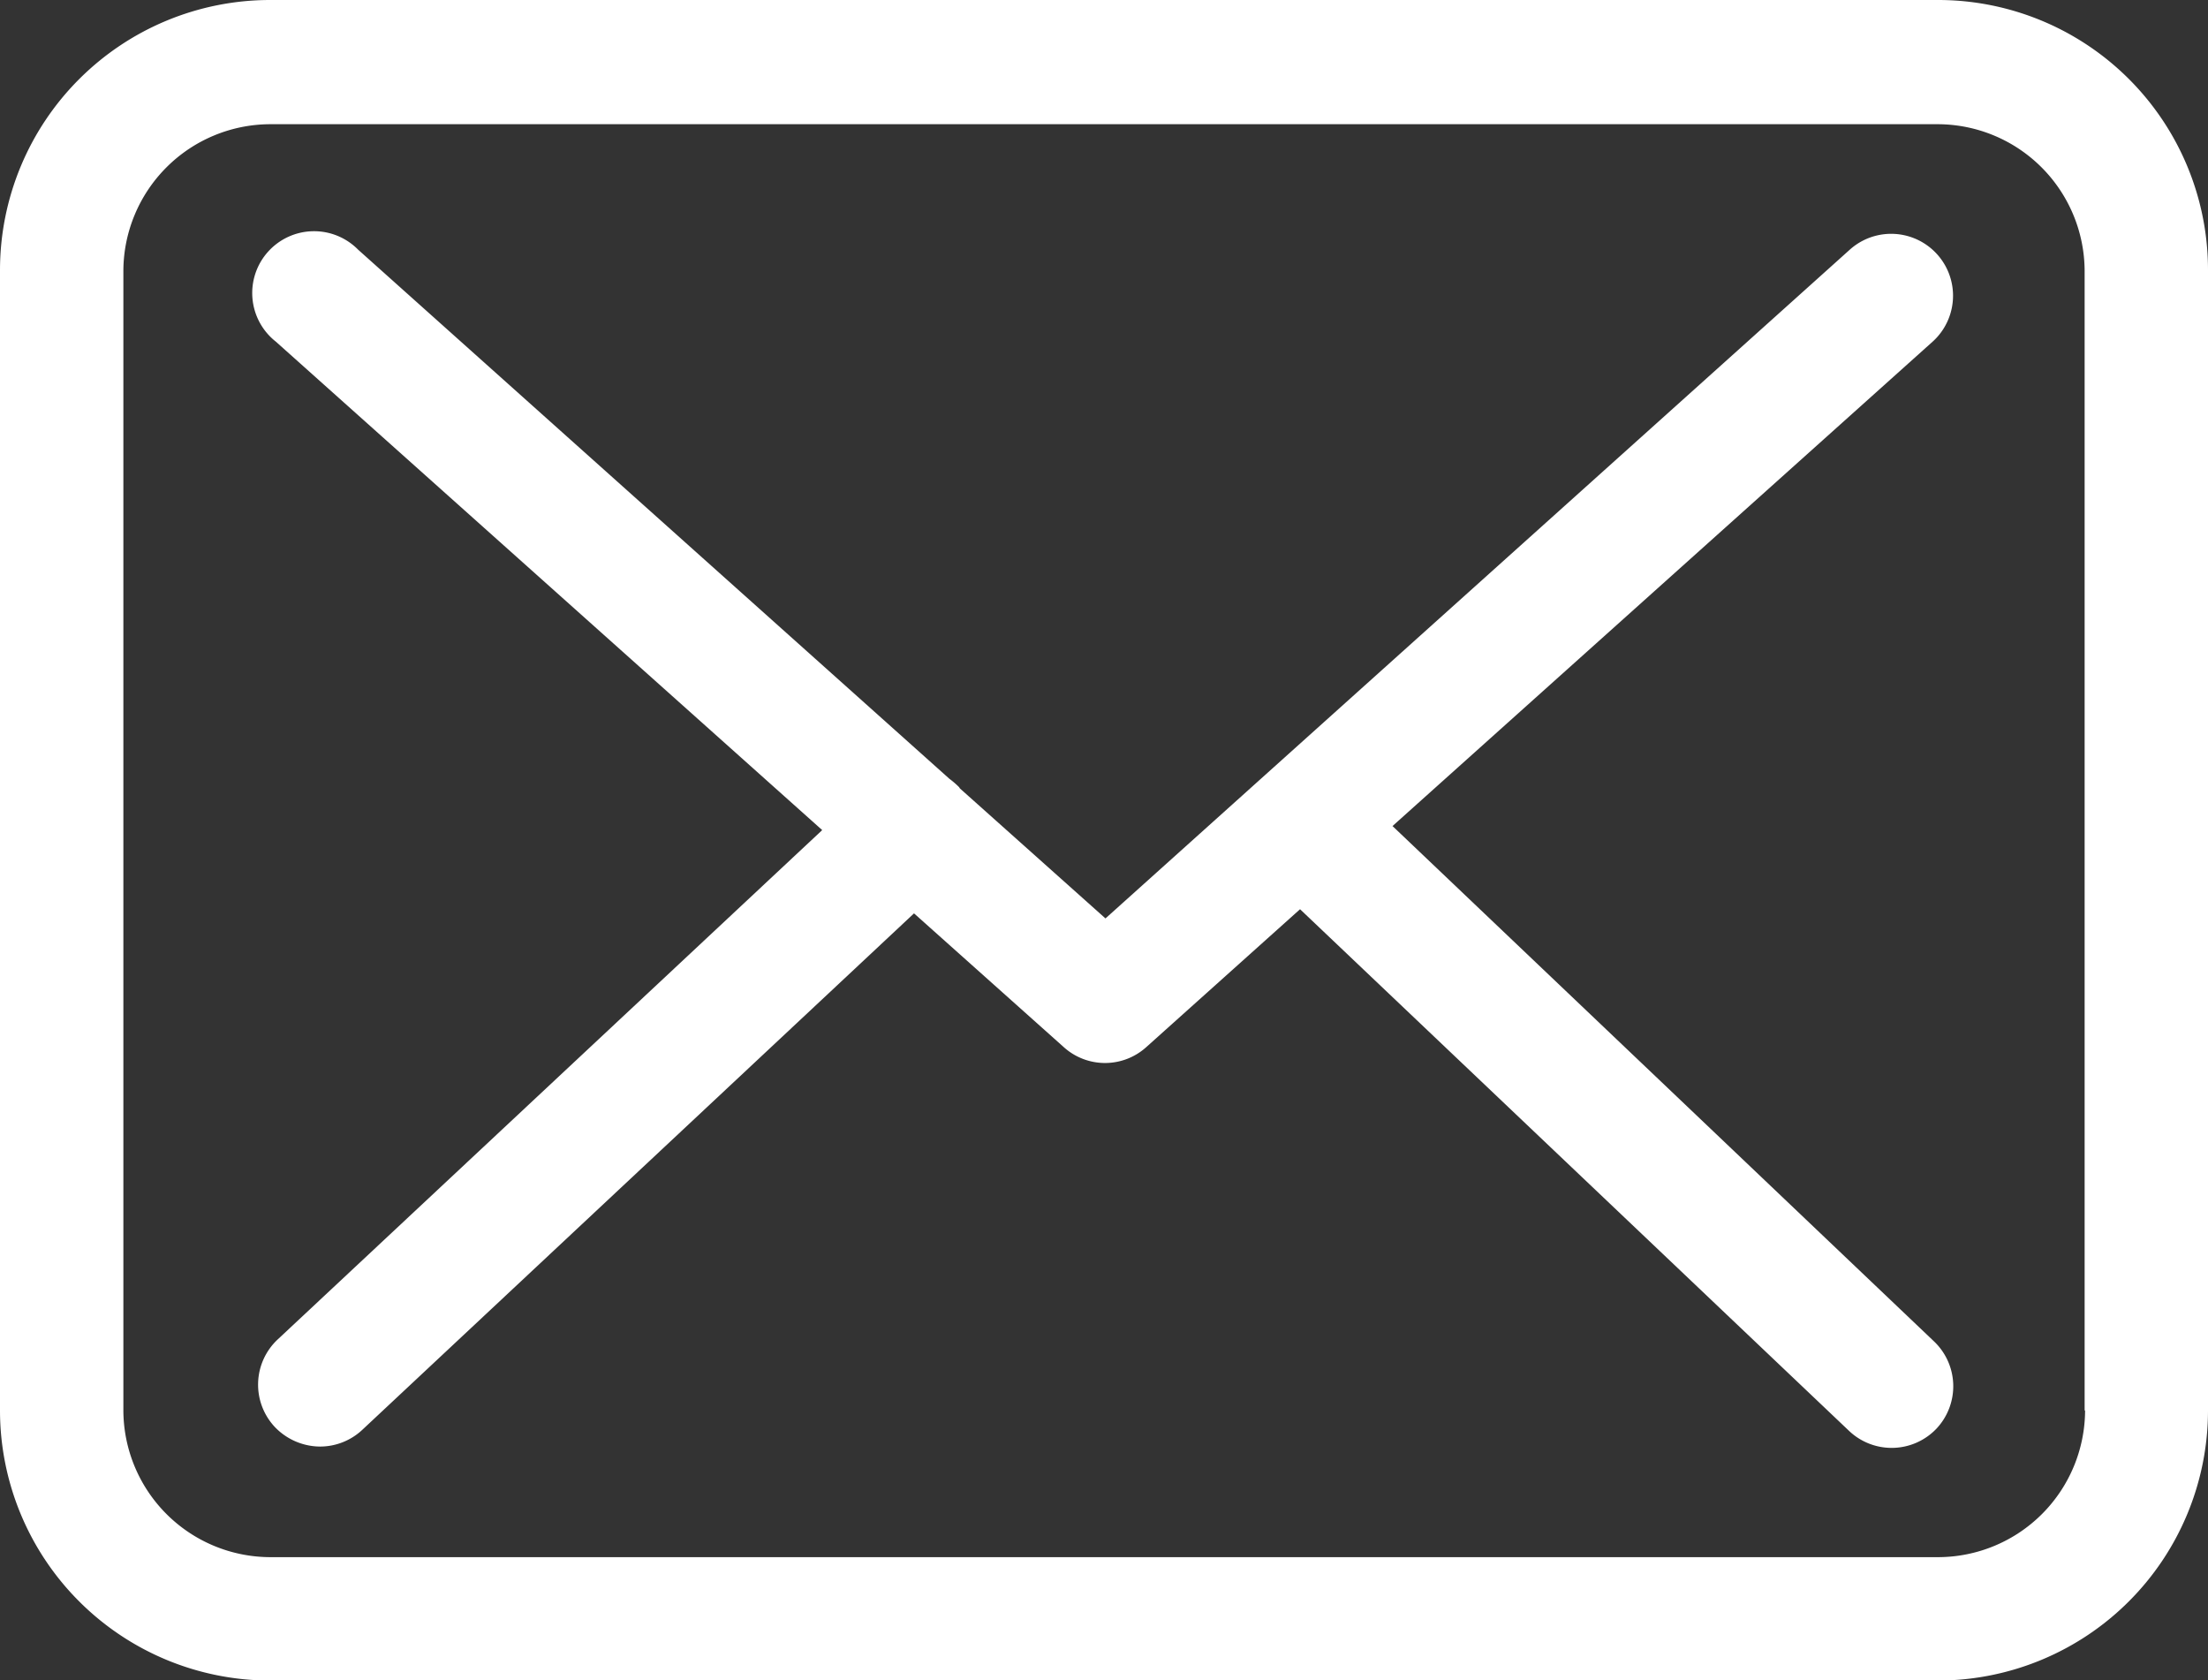
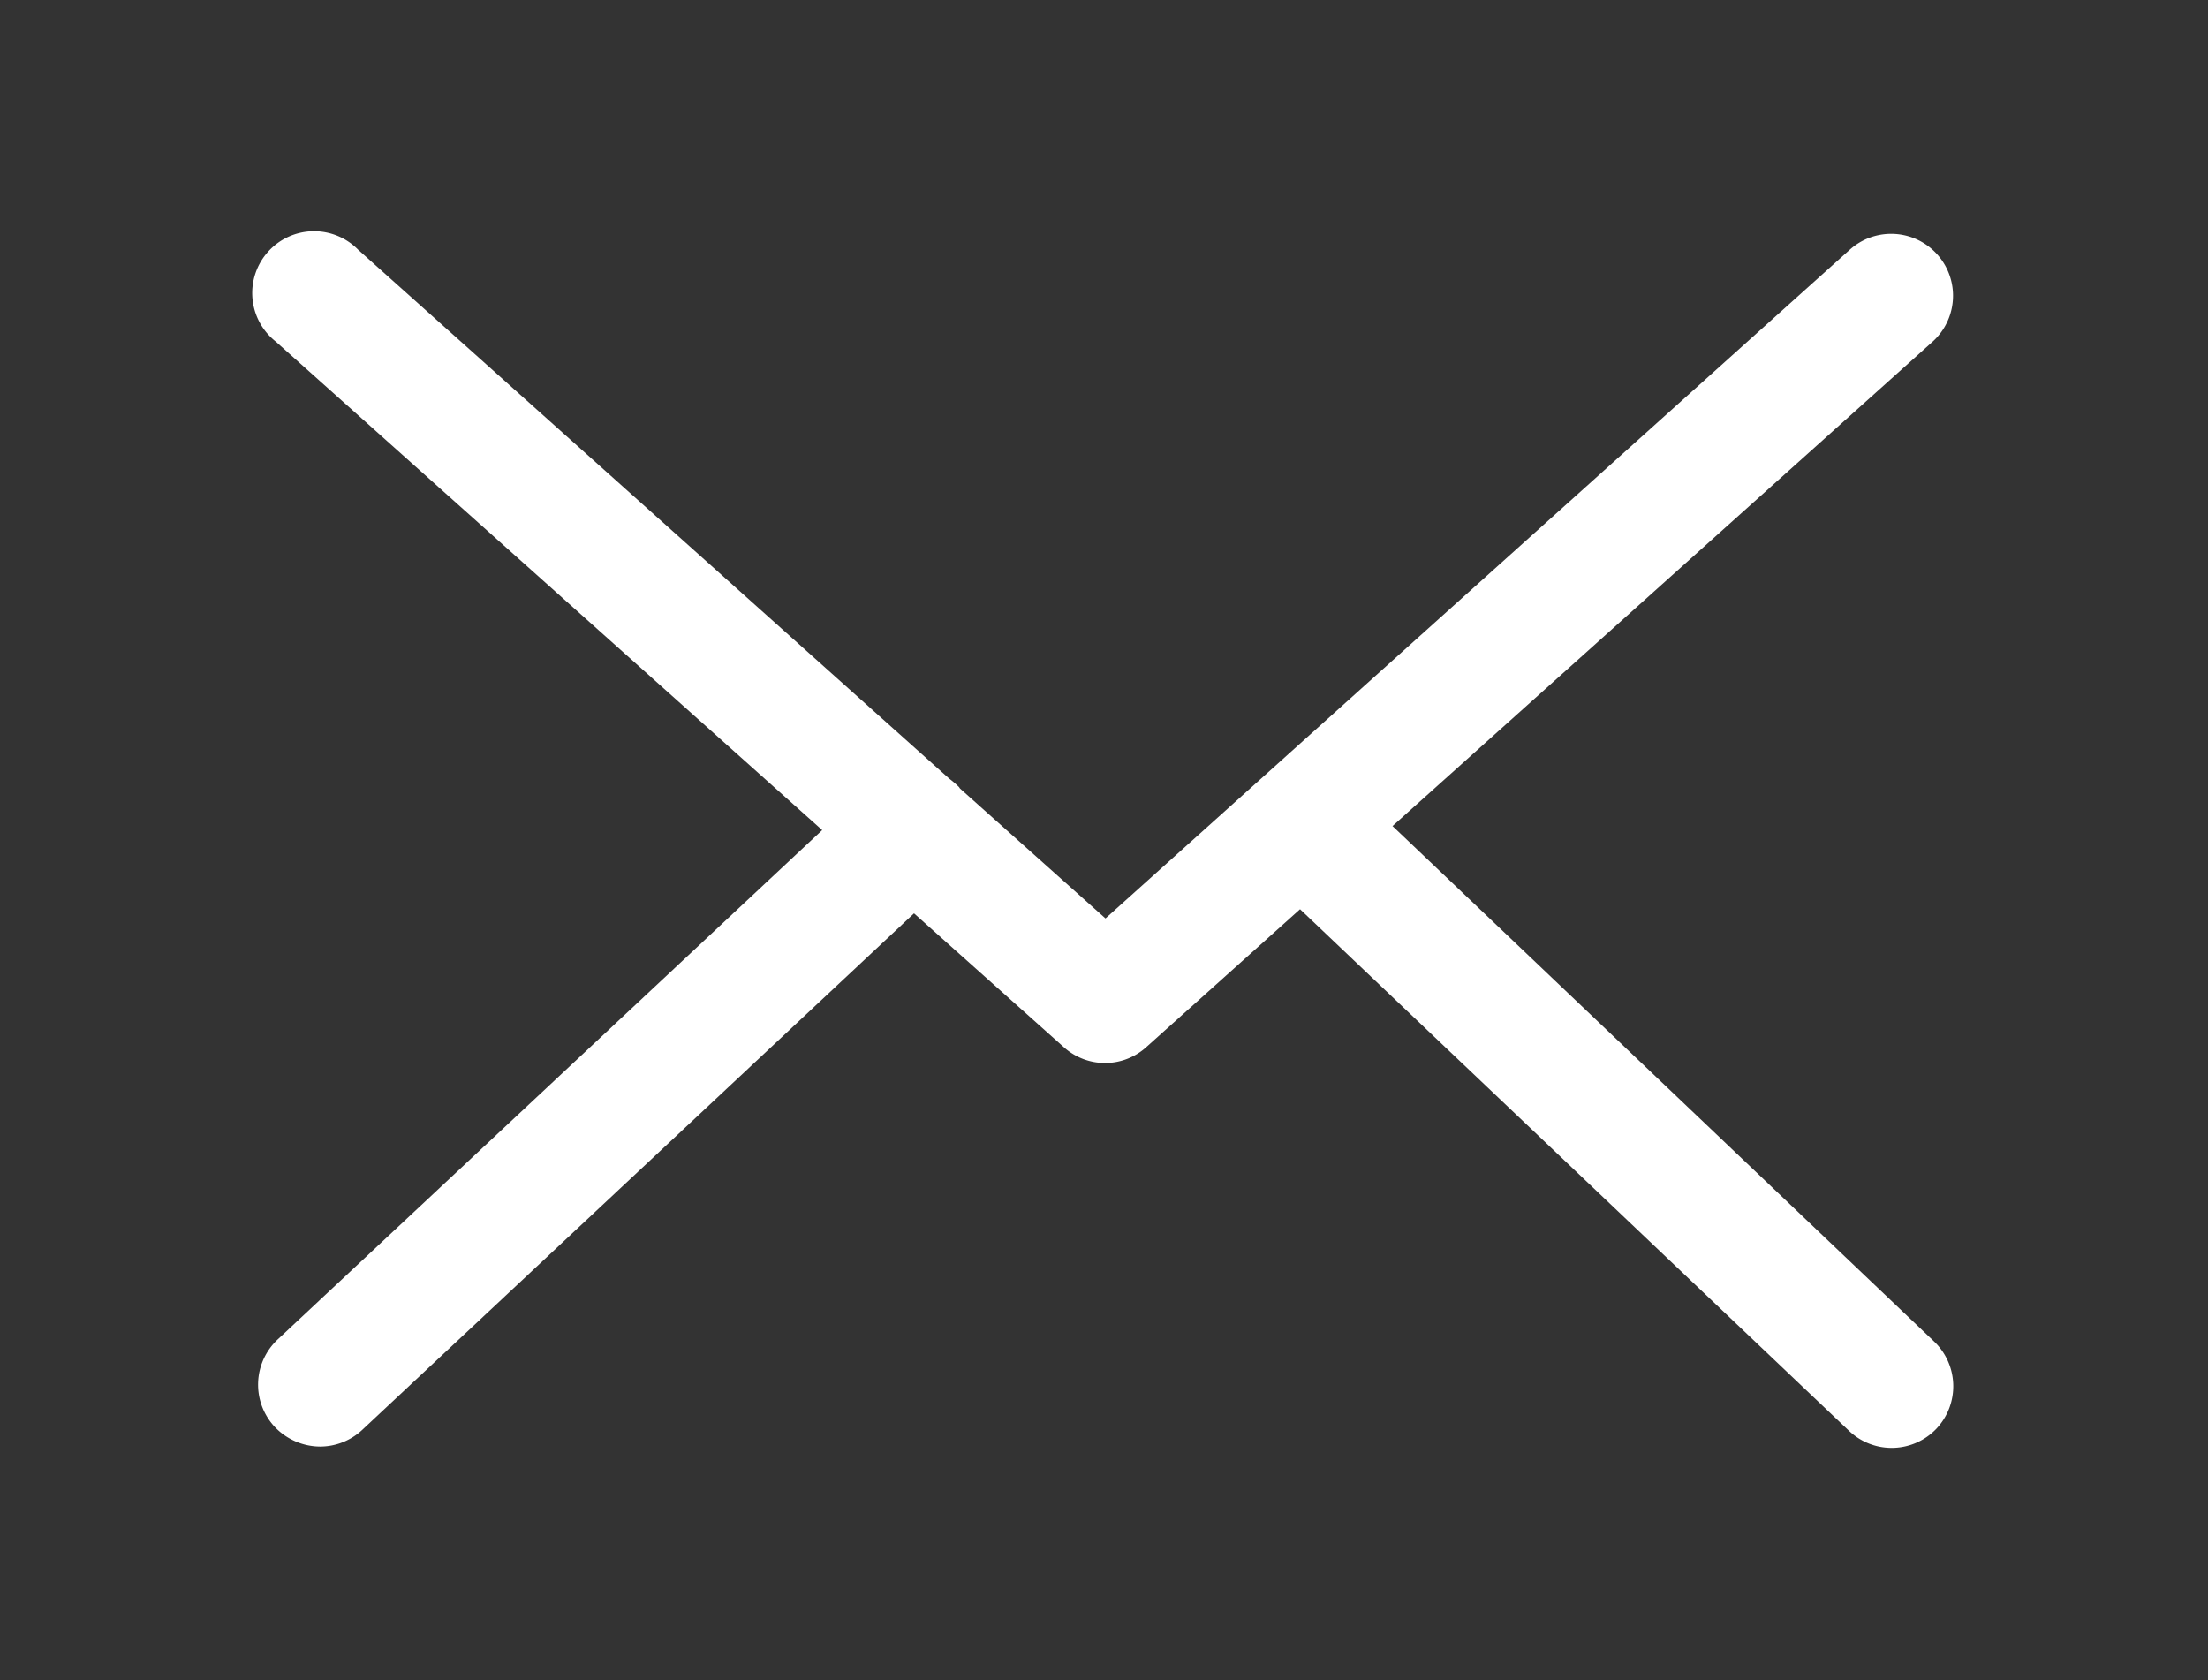
<svg xmlns="http://www.w3.org/2000/svg" width="24" height="18.264" viewBox="0 0 24 18.264">
  <rect x="0" y="0" width="24" height="18.264" fill="#333333" stroke="none" />
  <g id="envelope" transform="translate(0 -57.75)">
    <g id="Group_1600" data-name="Group 1600" transform="translate(0 57.75)">
-       <path id="Path_2341" data-name="Path 2341" d="M21.07,57.75H2.935A2.937,2.937,0,0,0,0,60.685V73.08a2.937,2.937,0,0,0,2.935,2.935h18.13A2.937,2.937,0,0,0,24,73.08V60.69A2.934,2.934,0,0,0,21.07,57.75Zm1.594,15.33a1.6,1.6,0,0,1-1.594,1.594H2.935A1.6,1.6,0,0,1,1.341,73.08V60.69A1.6,1.6,0,0,1,2.935,59.1h18.13a1.6,1.6,0,0,1,1.594,1.594V73.08Z" transform="translate(0 -57.75)" fill="#fff" />
      <path id="Path_2342" data-name="Path 2342" d="M68.12,115.34l5.87-5.264a.672.672,0,1,0-.9-1L65,116.344l-1.579-1.41s-.01-.01-.01-.015a.994.994,0,0,0-.109-.094l-6.426-5.75a.672.672,0,1,0-.894,1l5.939,5.309L56,120.922a.673.673,0,0,0-.03.948.686.686,0,0,0,.492.214.672.672,0,0,0,.457-.179l6-5.616,1.629,1.455a.669.669,0,0,0,.894,0l1.673-1.5,5.969,5.671a.672.672,0,0,0,.948-.025.673.673,0,0,0-.025-.948Z" transform="translate(-52.984 -106.362)" fill="#fff" />
    </g>
  </g>
</svg>